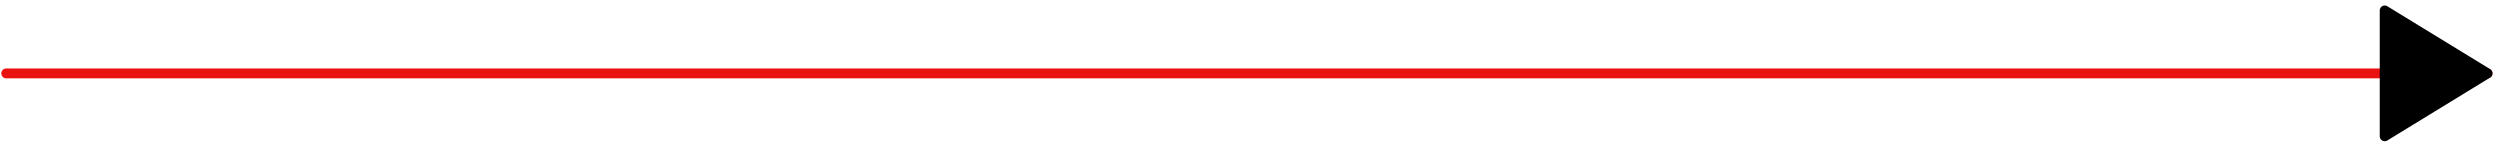
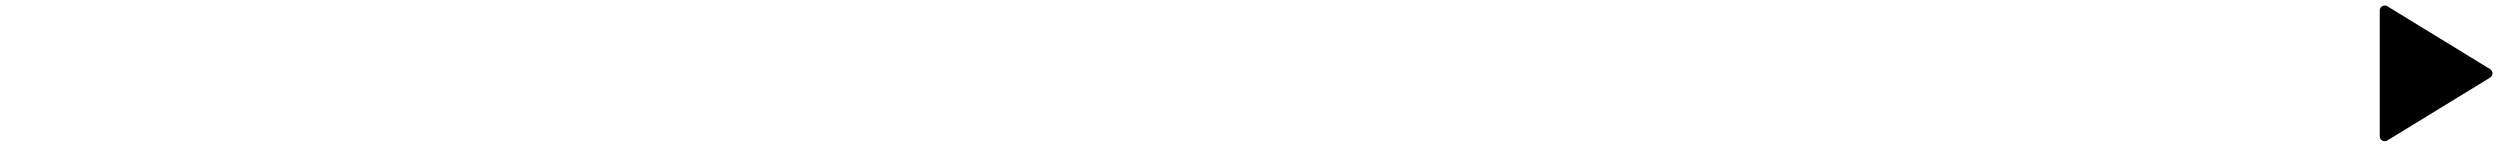
<svg xmlns="http://www.w3.org/2000/svg" width="252" height="15" viewBox="0 0 252 15" fill="none">
-   <path d="M0.631 7.398C42.319 7.398 209.054 7.398 250.742 7.398" stroke="#EA1111" stroke-linecap="round" />
  <path fill-rule="evenodd" clip-rule="evenodd" d="M250.742 7.395L240.379 13.735V1.055L250.742 7.395Z" fill="black" />
  <path d="M250.742 7.395C247.73 9.235 244.718 11.085 240.379 13.735M250.742 7.395C247.89 9.135 245.046 10.875 240.379 13.735M250.742 7.395C246.067 4.535 243.223 2.795 240.379 1.055M250.742 7.395C247.432 5.375 243.902 3.215 240.379 1.055M240.379 13.735C240.379 10.025 240.379 6.315 240.379 1.055M240.379 13.735C240.379 10.865 240.379 8.005 240.379 1.055" stroke="black" stroke-linecap="round" />
</svg>